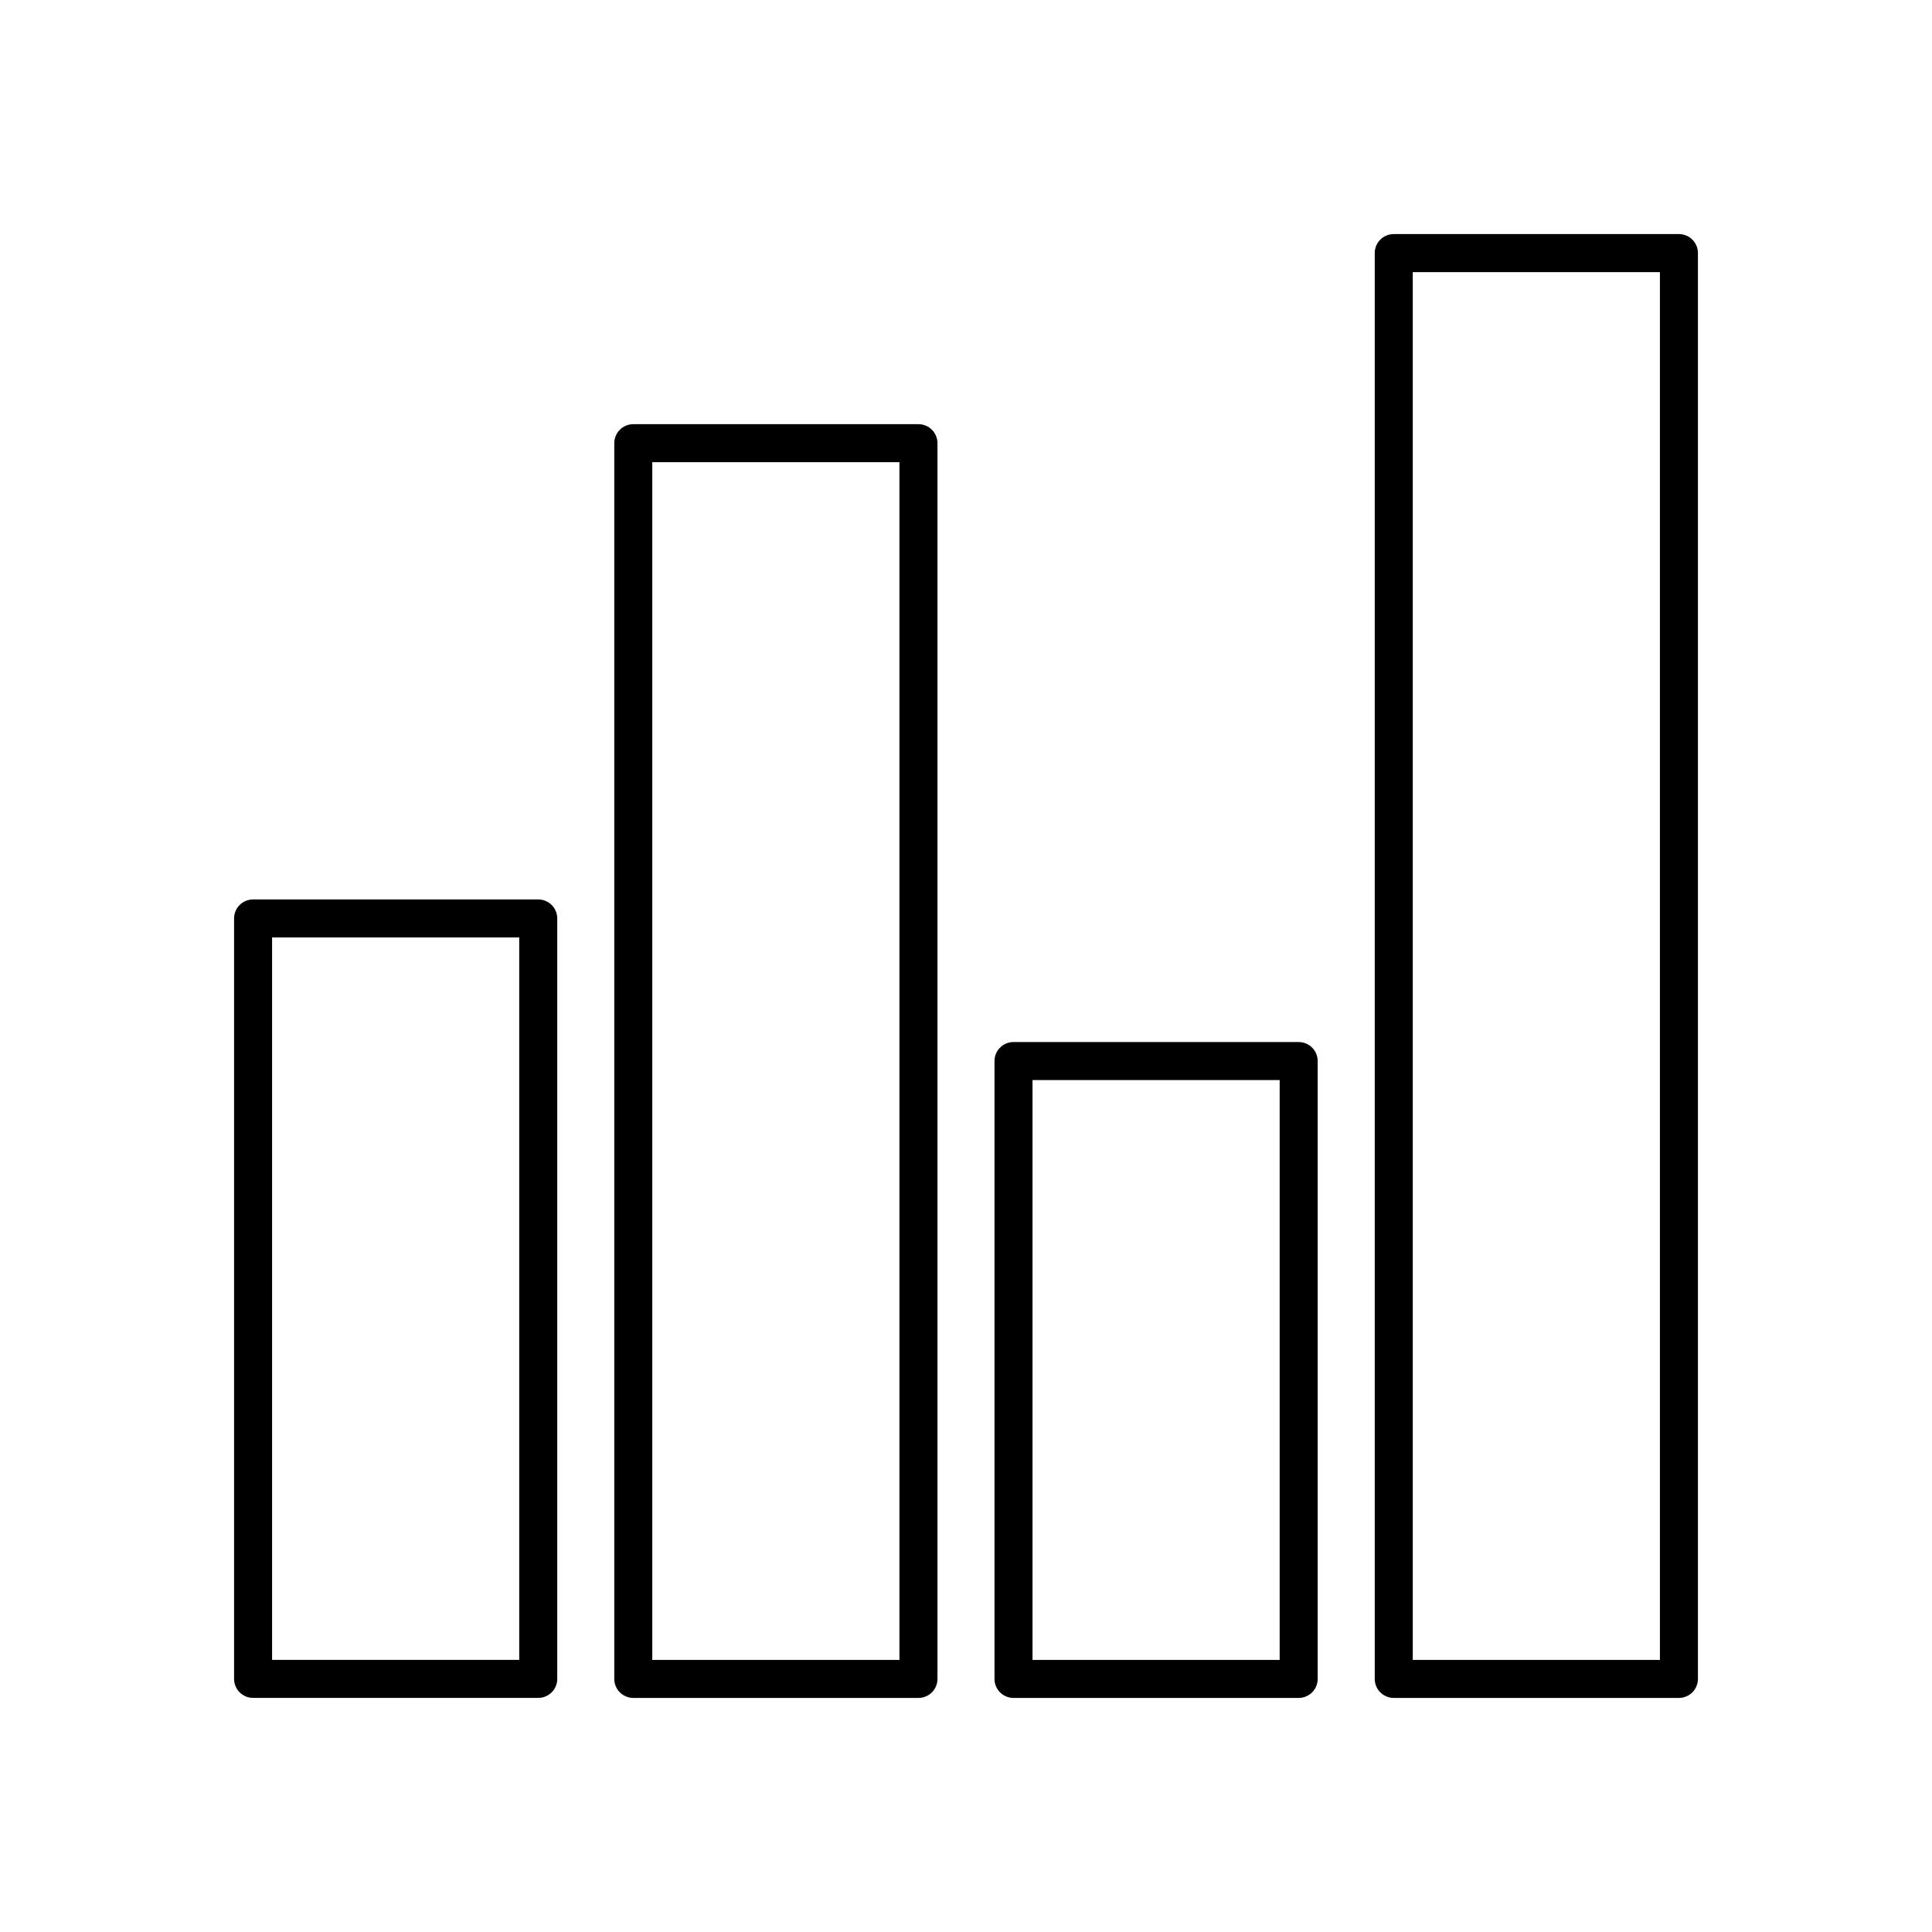
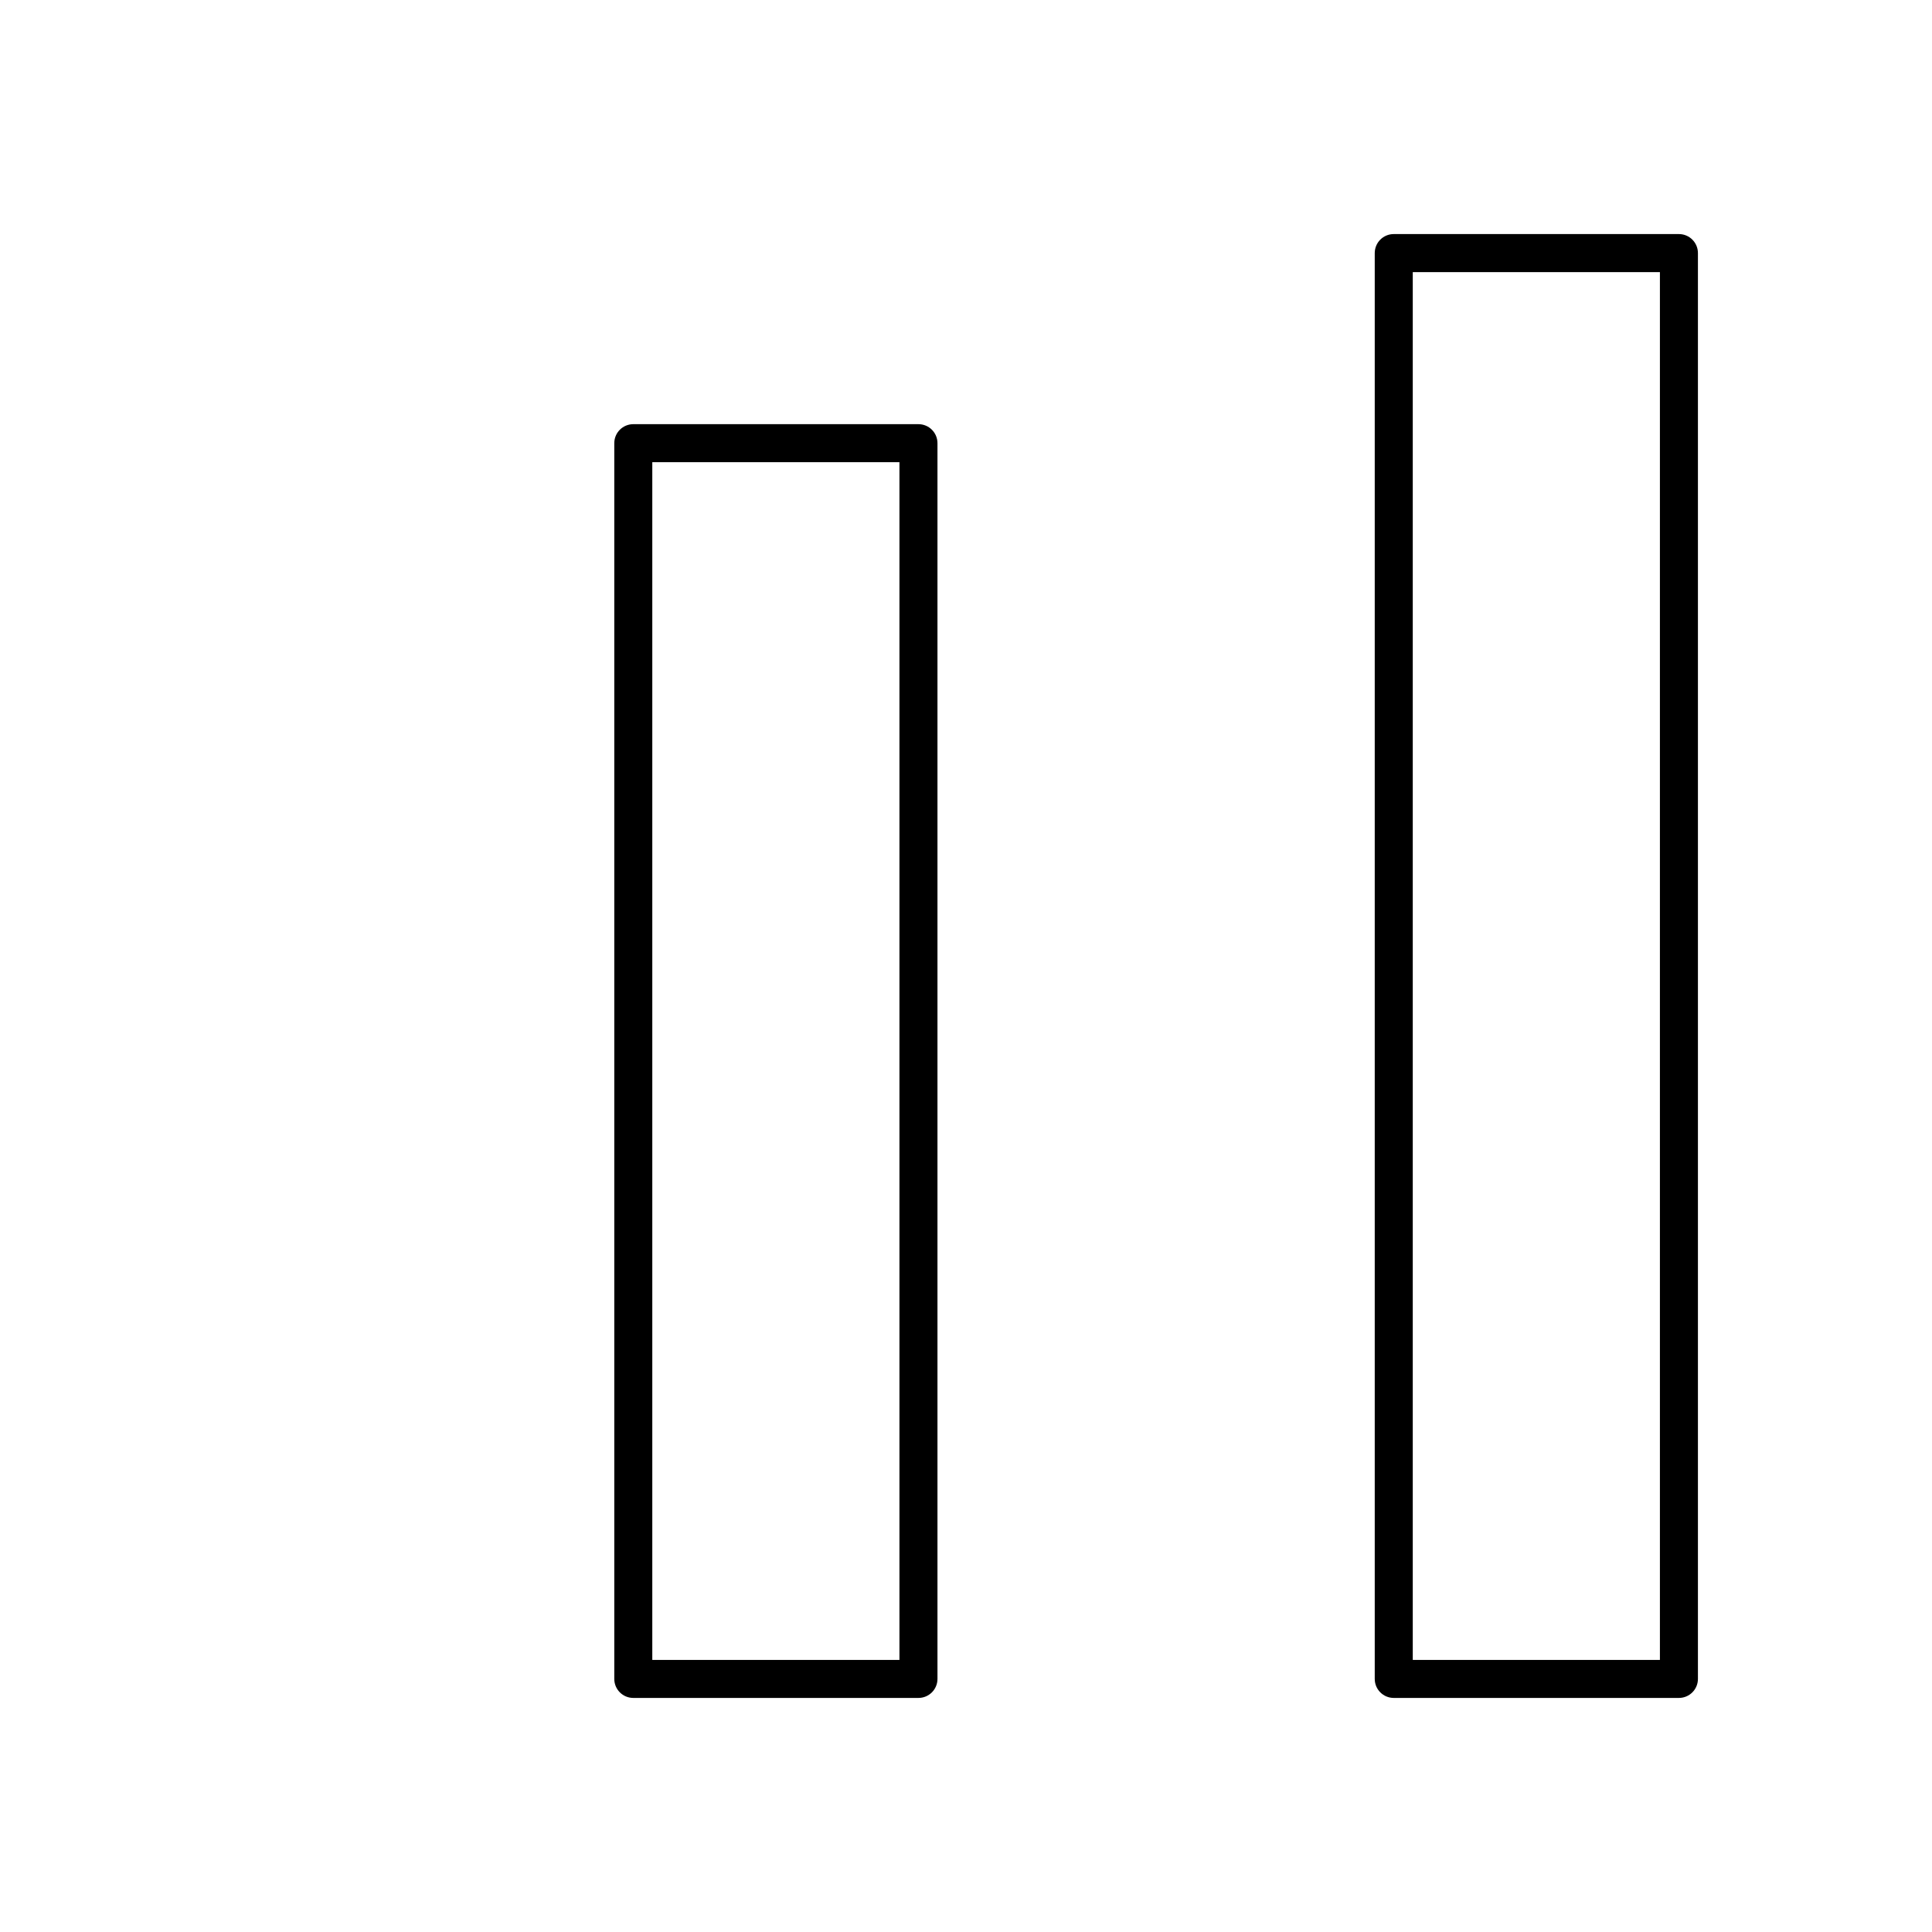
<svg xmlns="http://www.w3.org/2000/svg" fill="#000000" width="800px" height="800px" version="1.1" viewBox="144 144 512 512">
  <g>
-     <path d="m286.64 382.36h-75.57c-2.785 0-5.039 2.254-5.039 5.039v201.52c0 2.781 2.254 5.039 5.039 5.039h75.57c2.785 0 5.039-2.254 5.039-5.039v-201.52c0-2.781-2.254-5.039-5.039-5.039zm-5.039 201.53h-65.496v-191.45h65.496z" />
    <path d="m387.4 256.41h-75.57c-2.785 0-5.039 2.254-5.039 5.039v327.48c0 2.781 2.254 5.039 5.039 5.039h75.57c2.785 0 5.039-2.254 5.039-5.039v-327.48c0-2.785-2.254-5.039-5.039-5.039zm-5.039 327.48h-65.496v-317.4h65.496z" />
-     <path d="m488.16 420.15h-75.57c-2.785 0-5.039 2.254-5.039 5.039v163.74c0 2.781 2.254 5.039 5.039 5.039h75.57c2.785 0 5.039-2.254 5.039-5.039v-163.74c0-2.781-2.254-5.035-5.039-5.035zm-5.035 163.74h-65.496v-153.66h65.496z" />
    <path d="m588.93 206.03h-75.57c-2.785 0-5.039 2.254-5.039 5.039v377.86c0 2.781 2.254 5.039 5.039 5.039h75.57c2.785 0 5.039-2.254 5.039-5.039v-377.86c0-2.781-2.254-5.039-5.039-5.039zm-5.035 377.86h-65.496v-367.78h65.496z" />
  </g>
</svg>